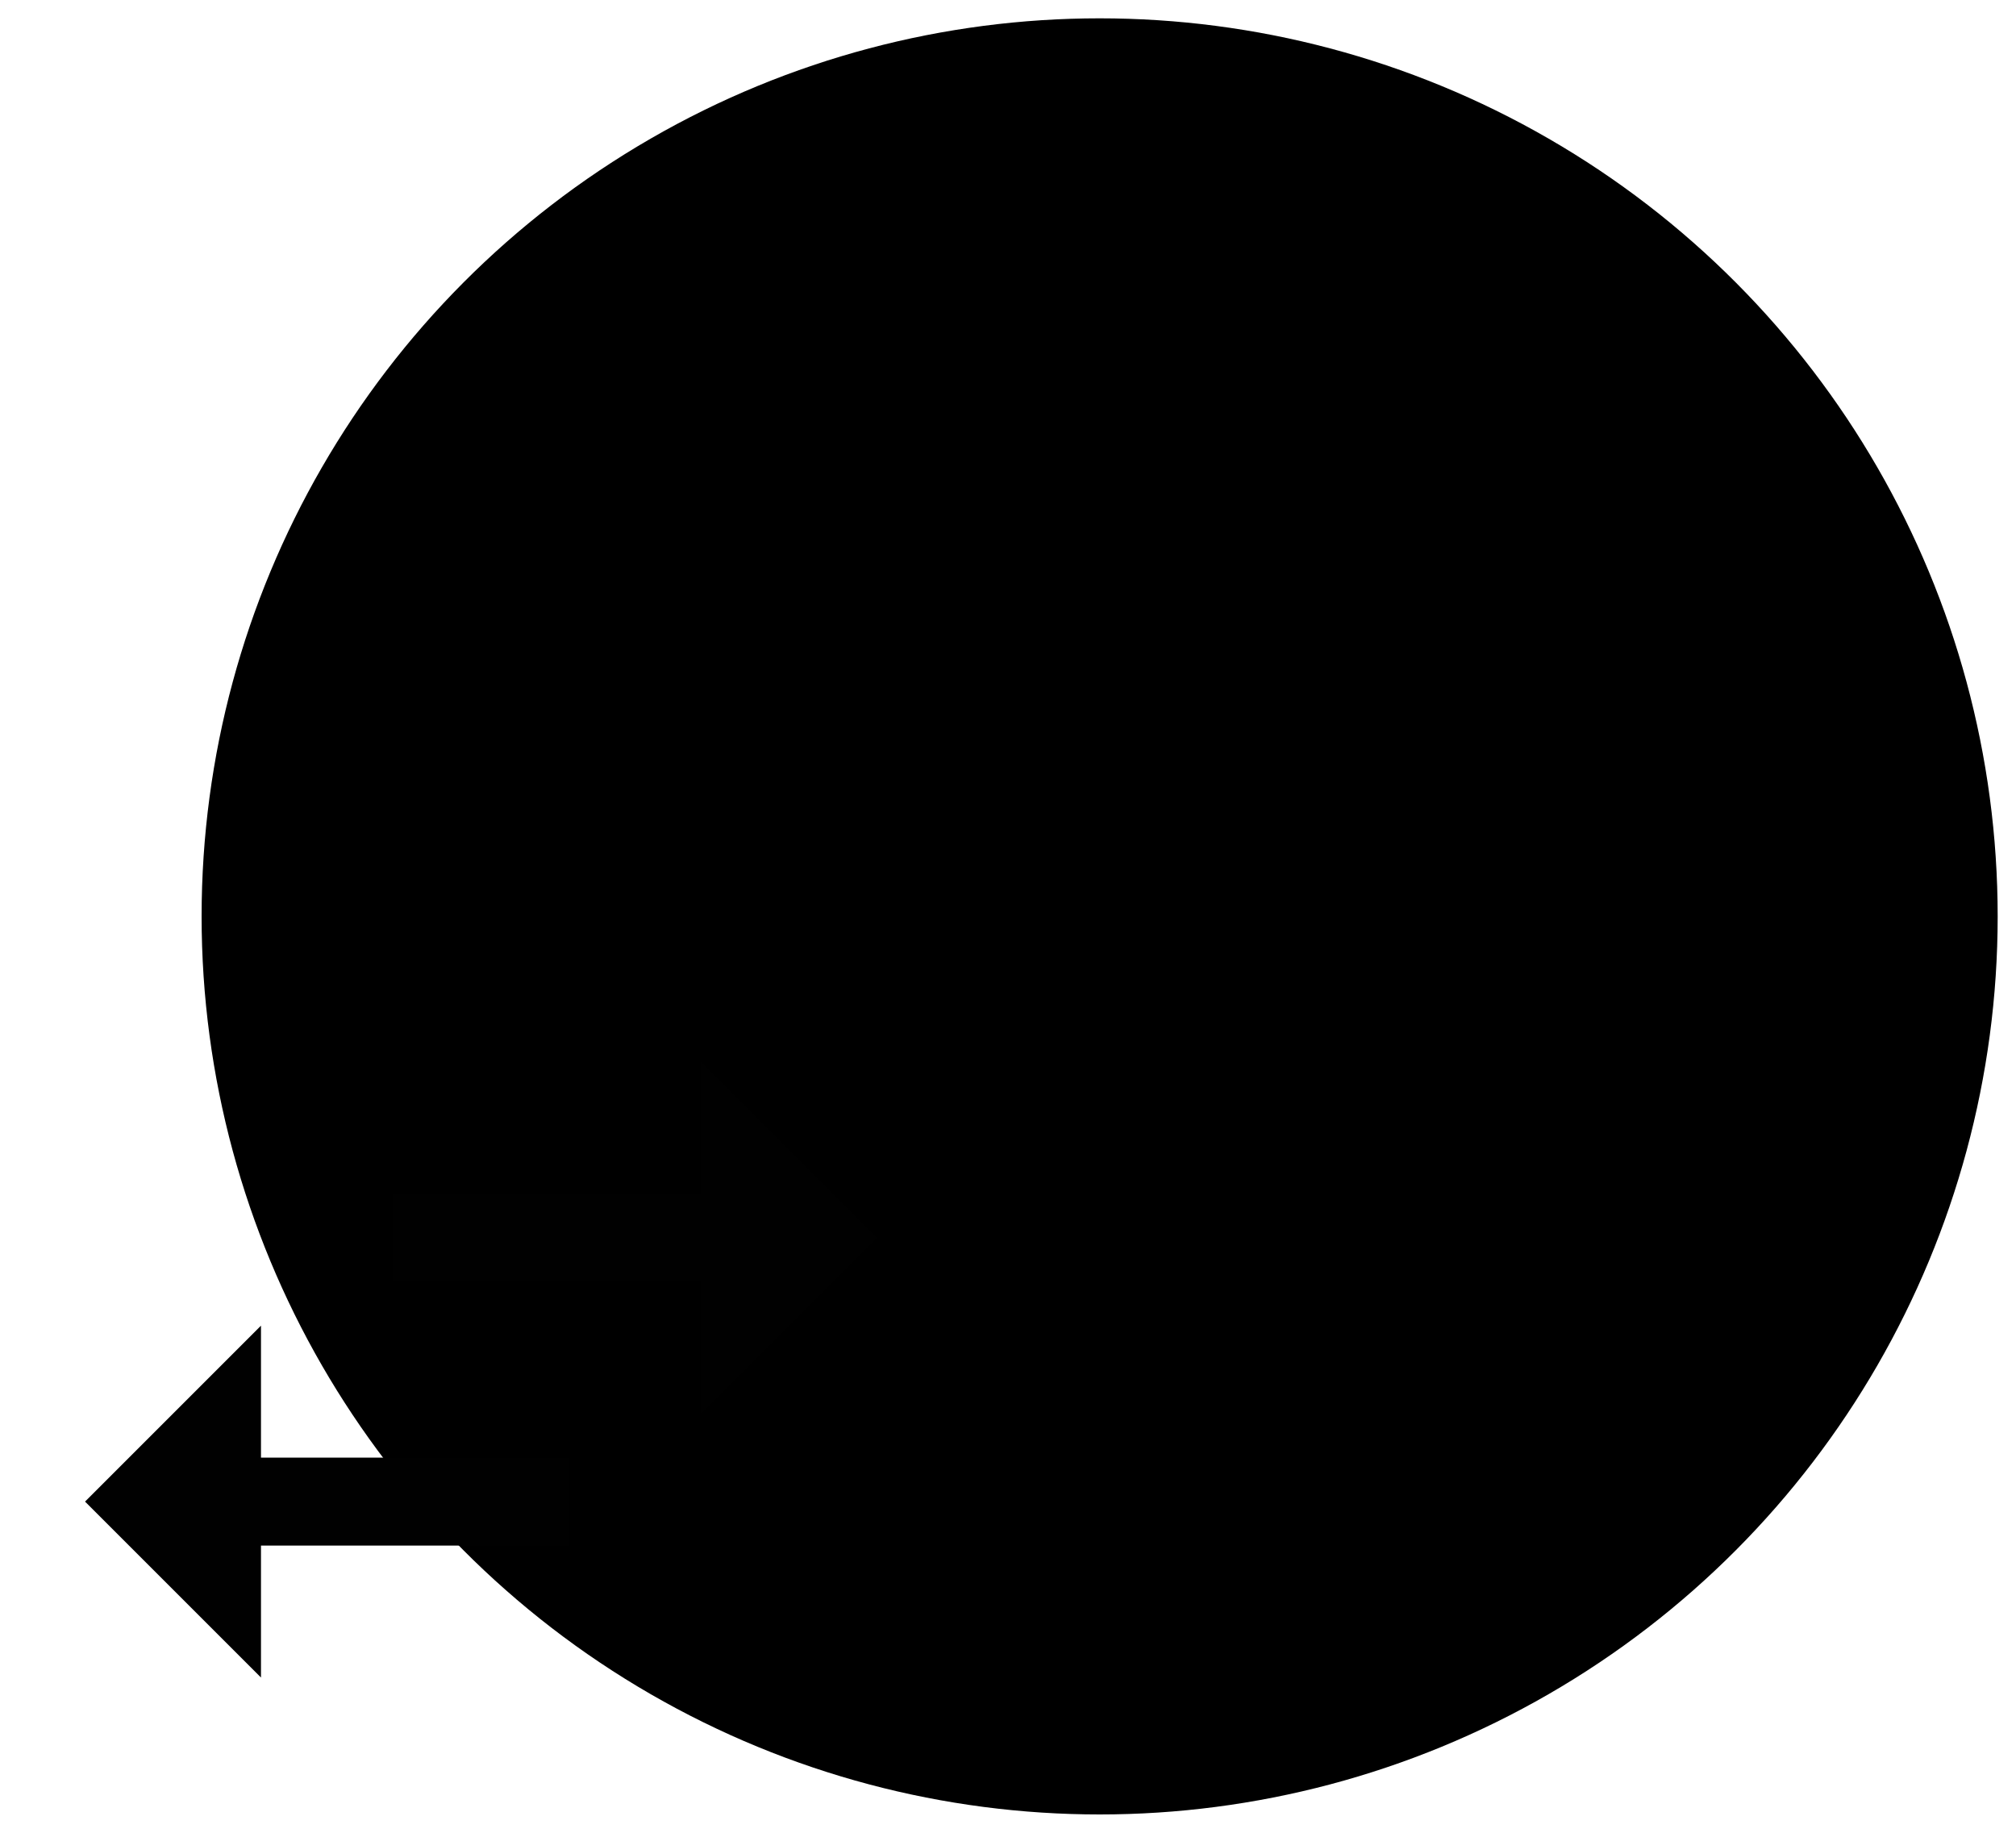
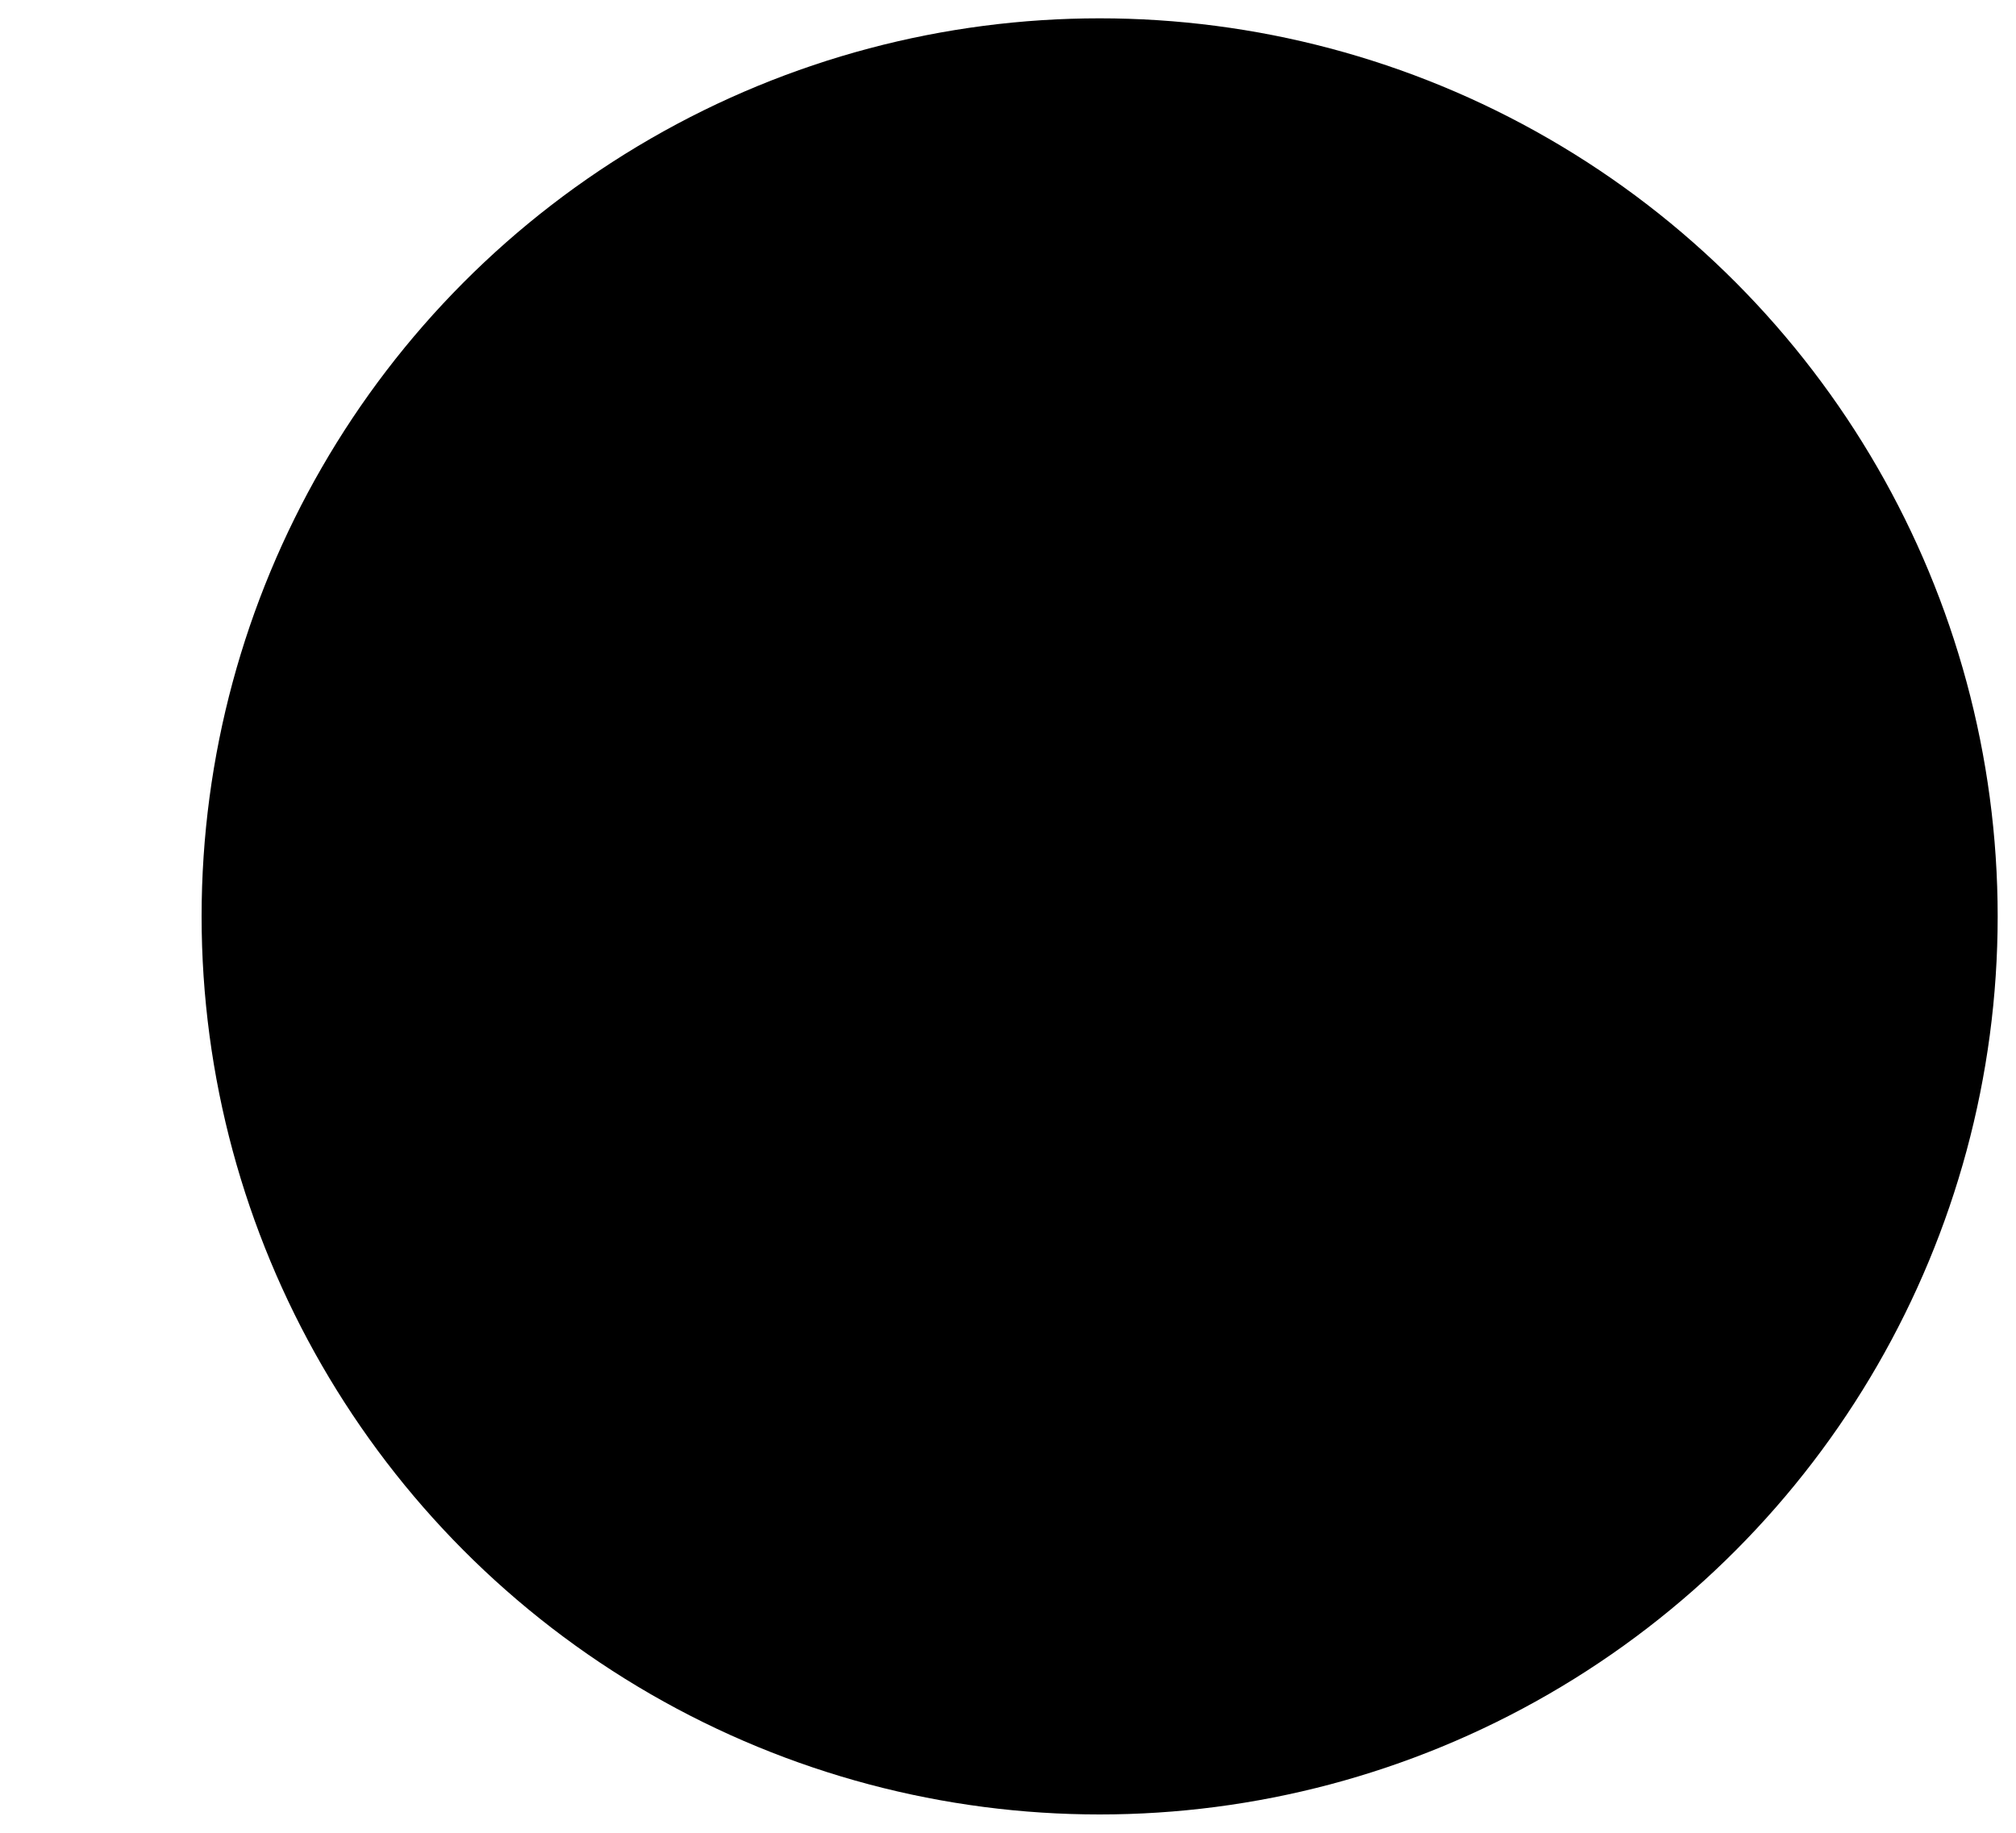
<svg xmlns="http://www.w3.org/2000/svg" id="attribute-efficiency" viewBox="0 0 110 100" role="img" aria-labelledby="attribute-efficiency-title">
  <title id="attribute-efficiency-title">Icon symbolizing efficiency</title>
  <circle cx="60" cy="50" r="49" style="fill:currentColor;" />
  <g>
-     <path d="m47.84,67.53l-9.6-9.6v7.2h-16.8v4.8h16.8v7.2m-24-4.8l-9.6,9.6,9.6,9.6v-7.2h16.8v-4.8H14.24v-7.2Z" style="fill: #010101;" />
-   </g>
+     </g>
</svg>